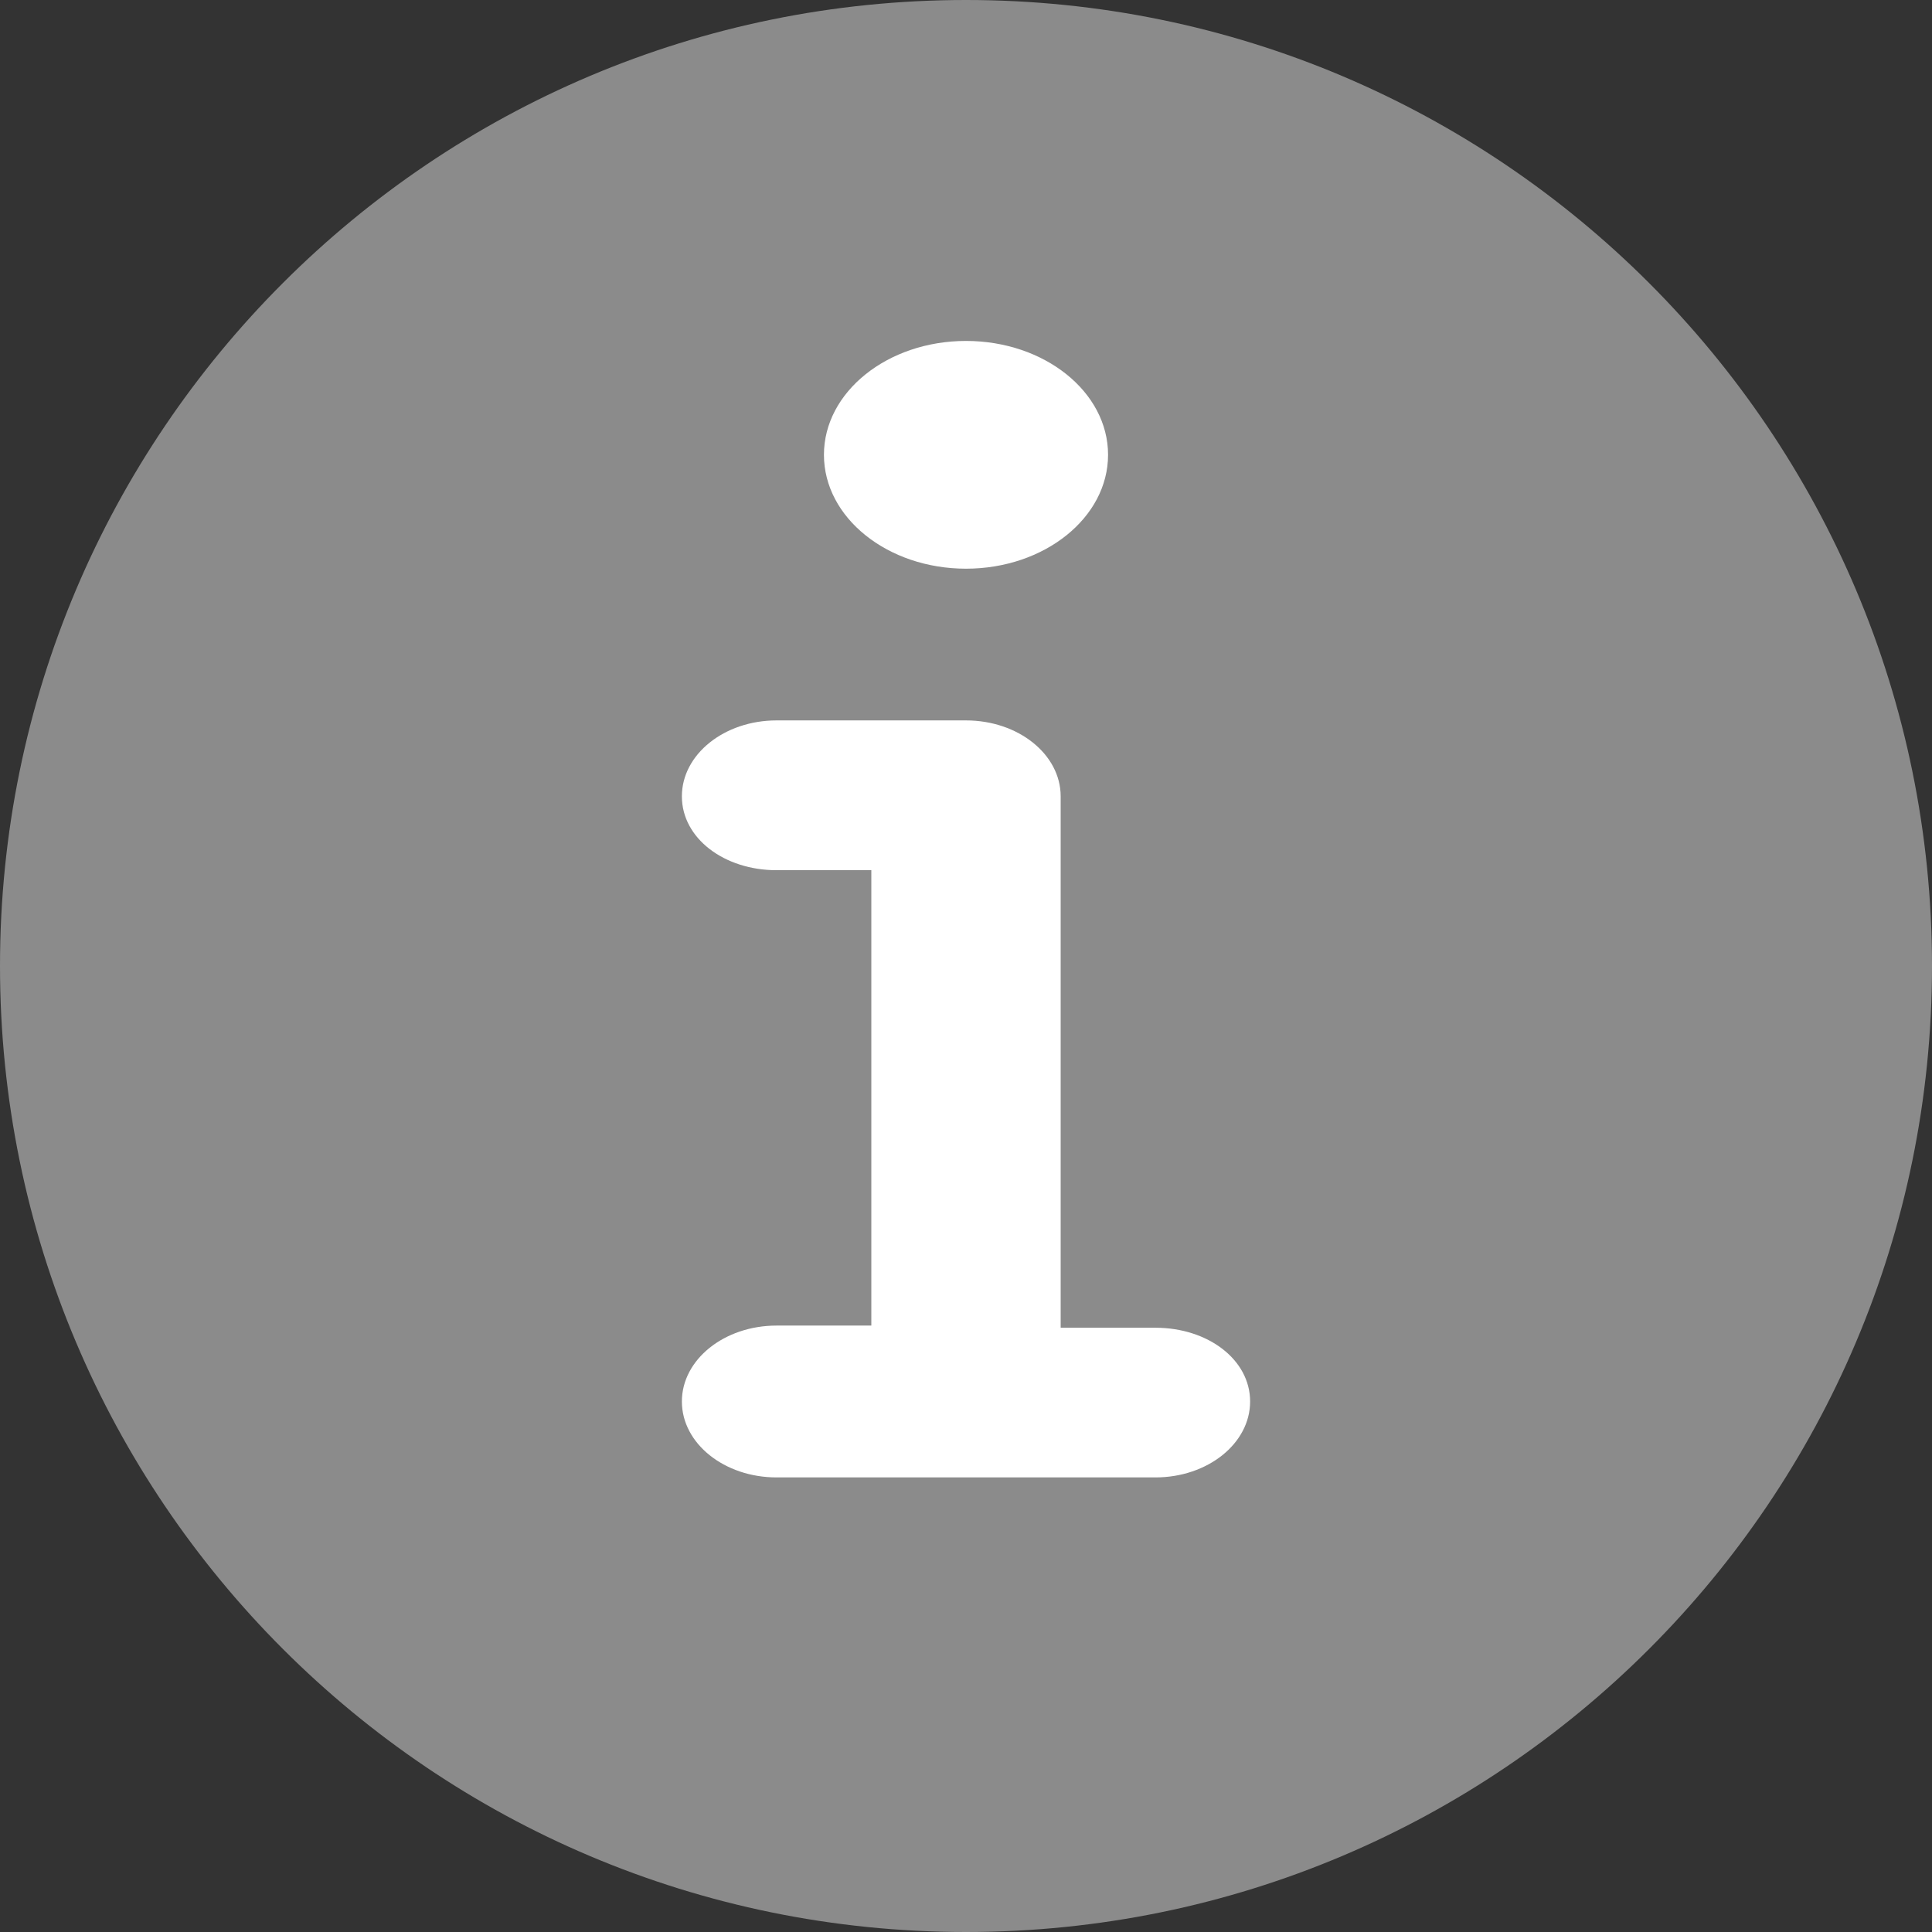
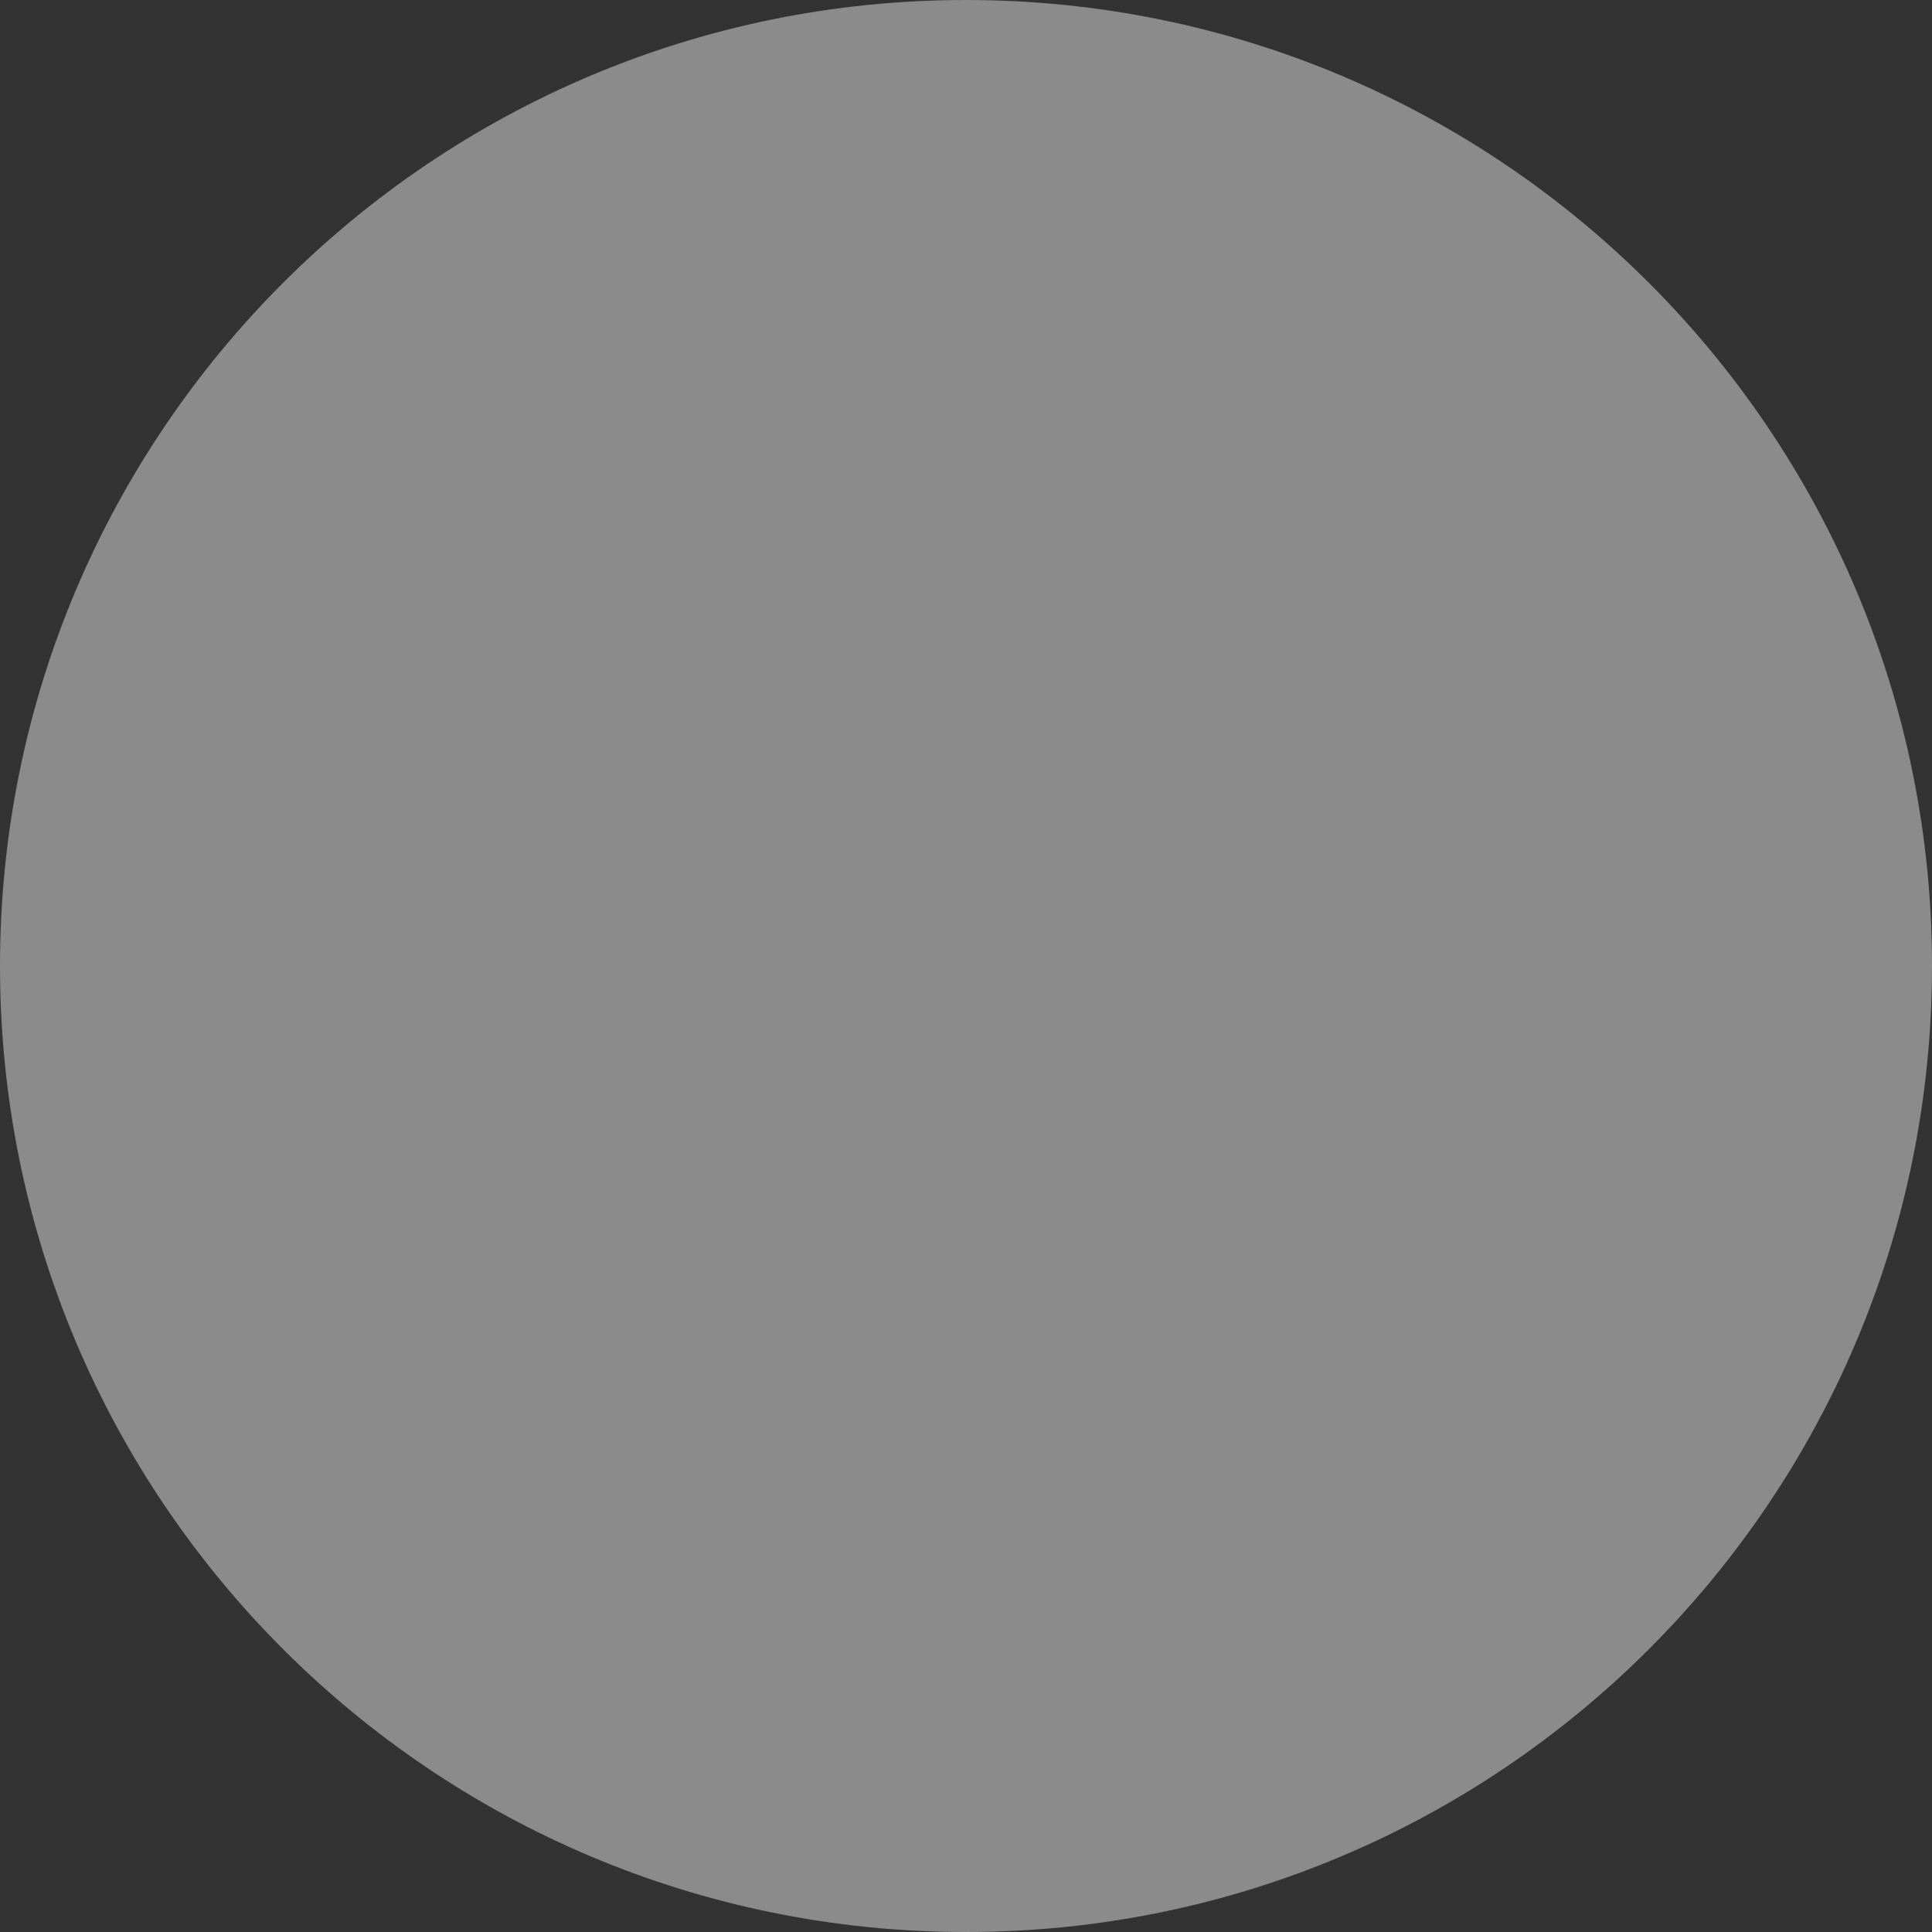
<svg xmlns="http://www.w3.org/2000/svg" width="17" height="17" viewBox="0 0 17 17" fill="none">
  <rect x="0" y="0" width="17" height="17" fill="#333333" stroke="none" />
  <path d="M0 8.5C0 3.806 3.806 0 8.5 0C13.194 0 17 3.806 17 8.5C17 13.194 13.194 17 8.5 17C3.806 17 0 13.194 0 8.5Z" fill="#8B8B8B" />
-   <path d="M10.167 11.683H9.333V7.007C9.333 6.638 8.96 6.339 8.5 6.339H6.833C6.373 6.339 6 6.638 6 7.007C6 7.377 6.373 7.657 6.833 7.657H7.667V11.664H6.833C6.373 11.664 6 11.963 6 12.332C6 12.701 6.373 13 6.833 13H10.167C10.627 13 11 12.701 11 12.332C11 11.963 10.628 11.683 10.167 11.683ZM8.5 5.004C9.19 5.004 9.75 4.555 9.75 4.002C9.75 3.448 9.19 3 8.5 3C7.81 3 7.25 3.449 7.25 4.002C7.25 4.555 7.81 5.004 8.5 5.004Z" fill="white" />
</svg>